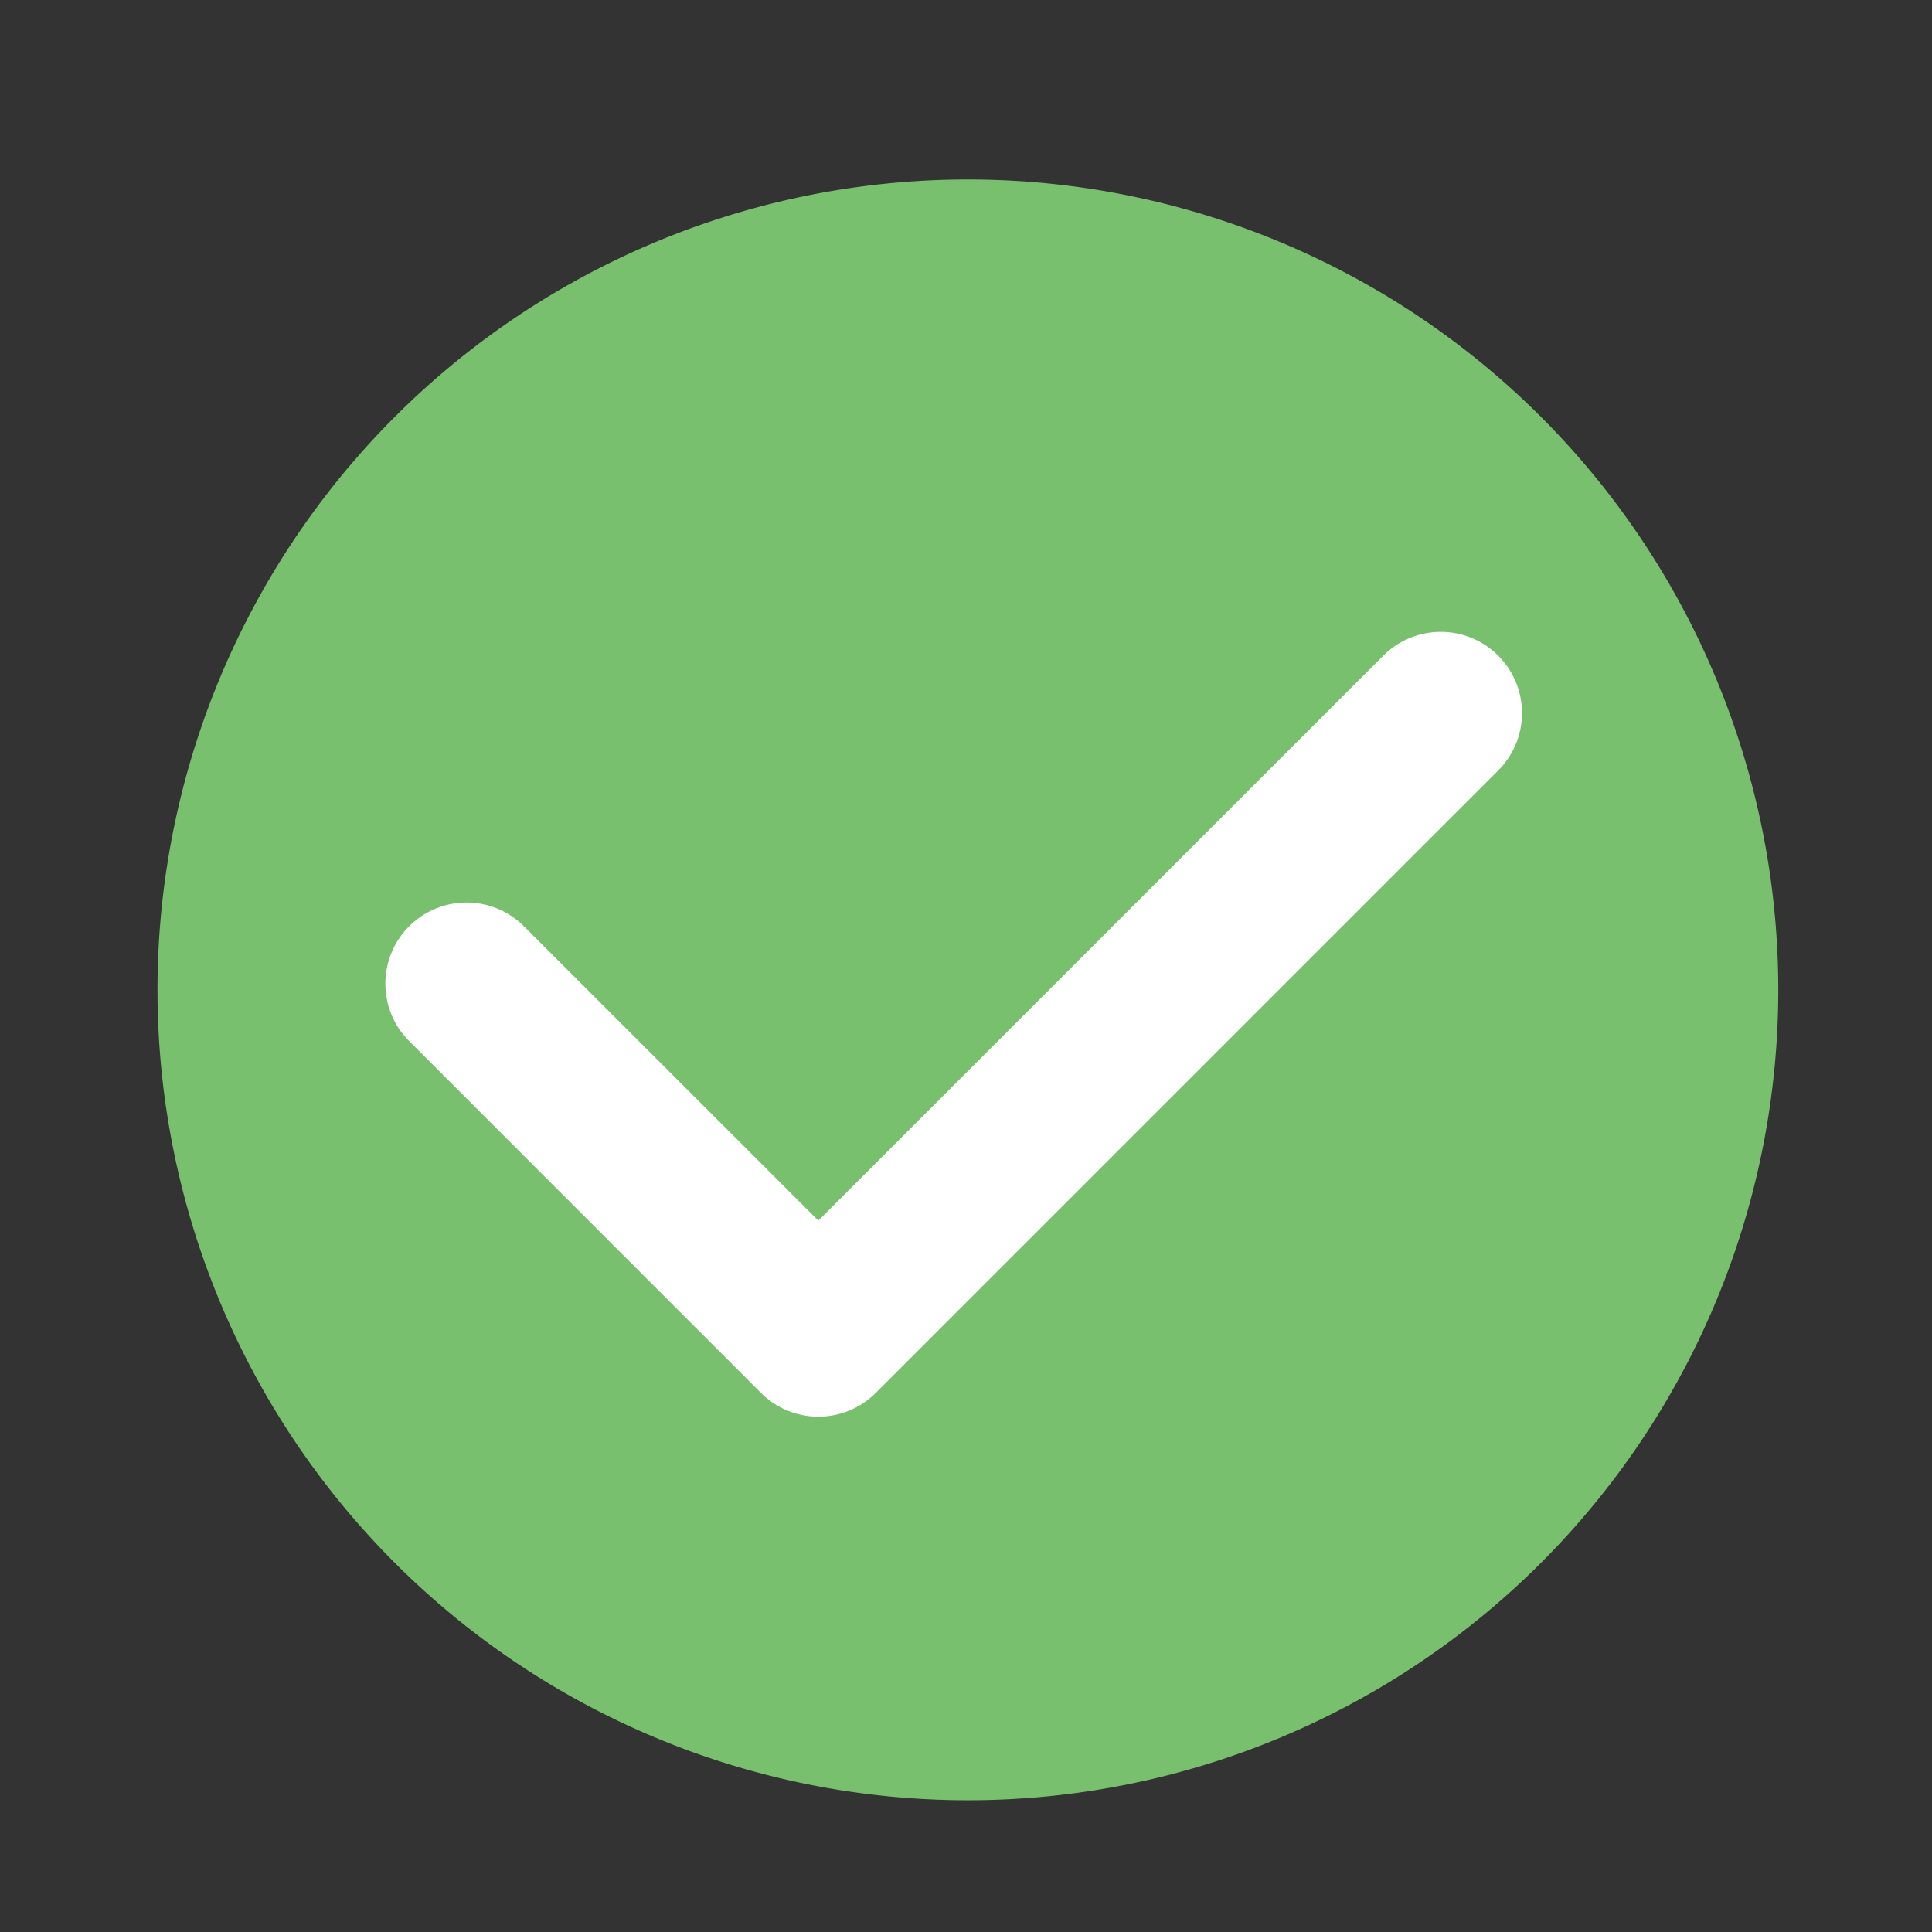
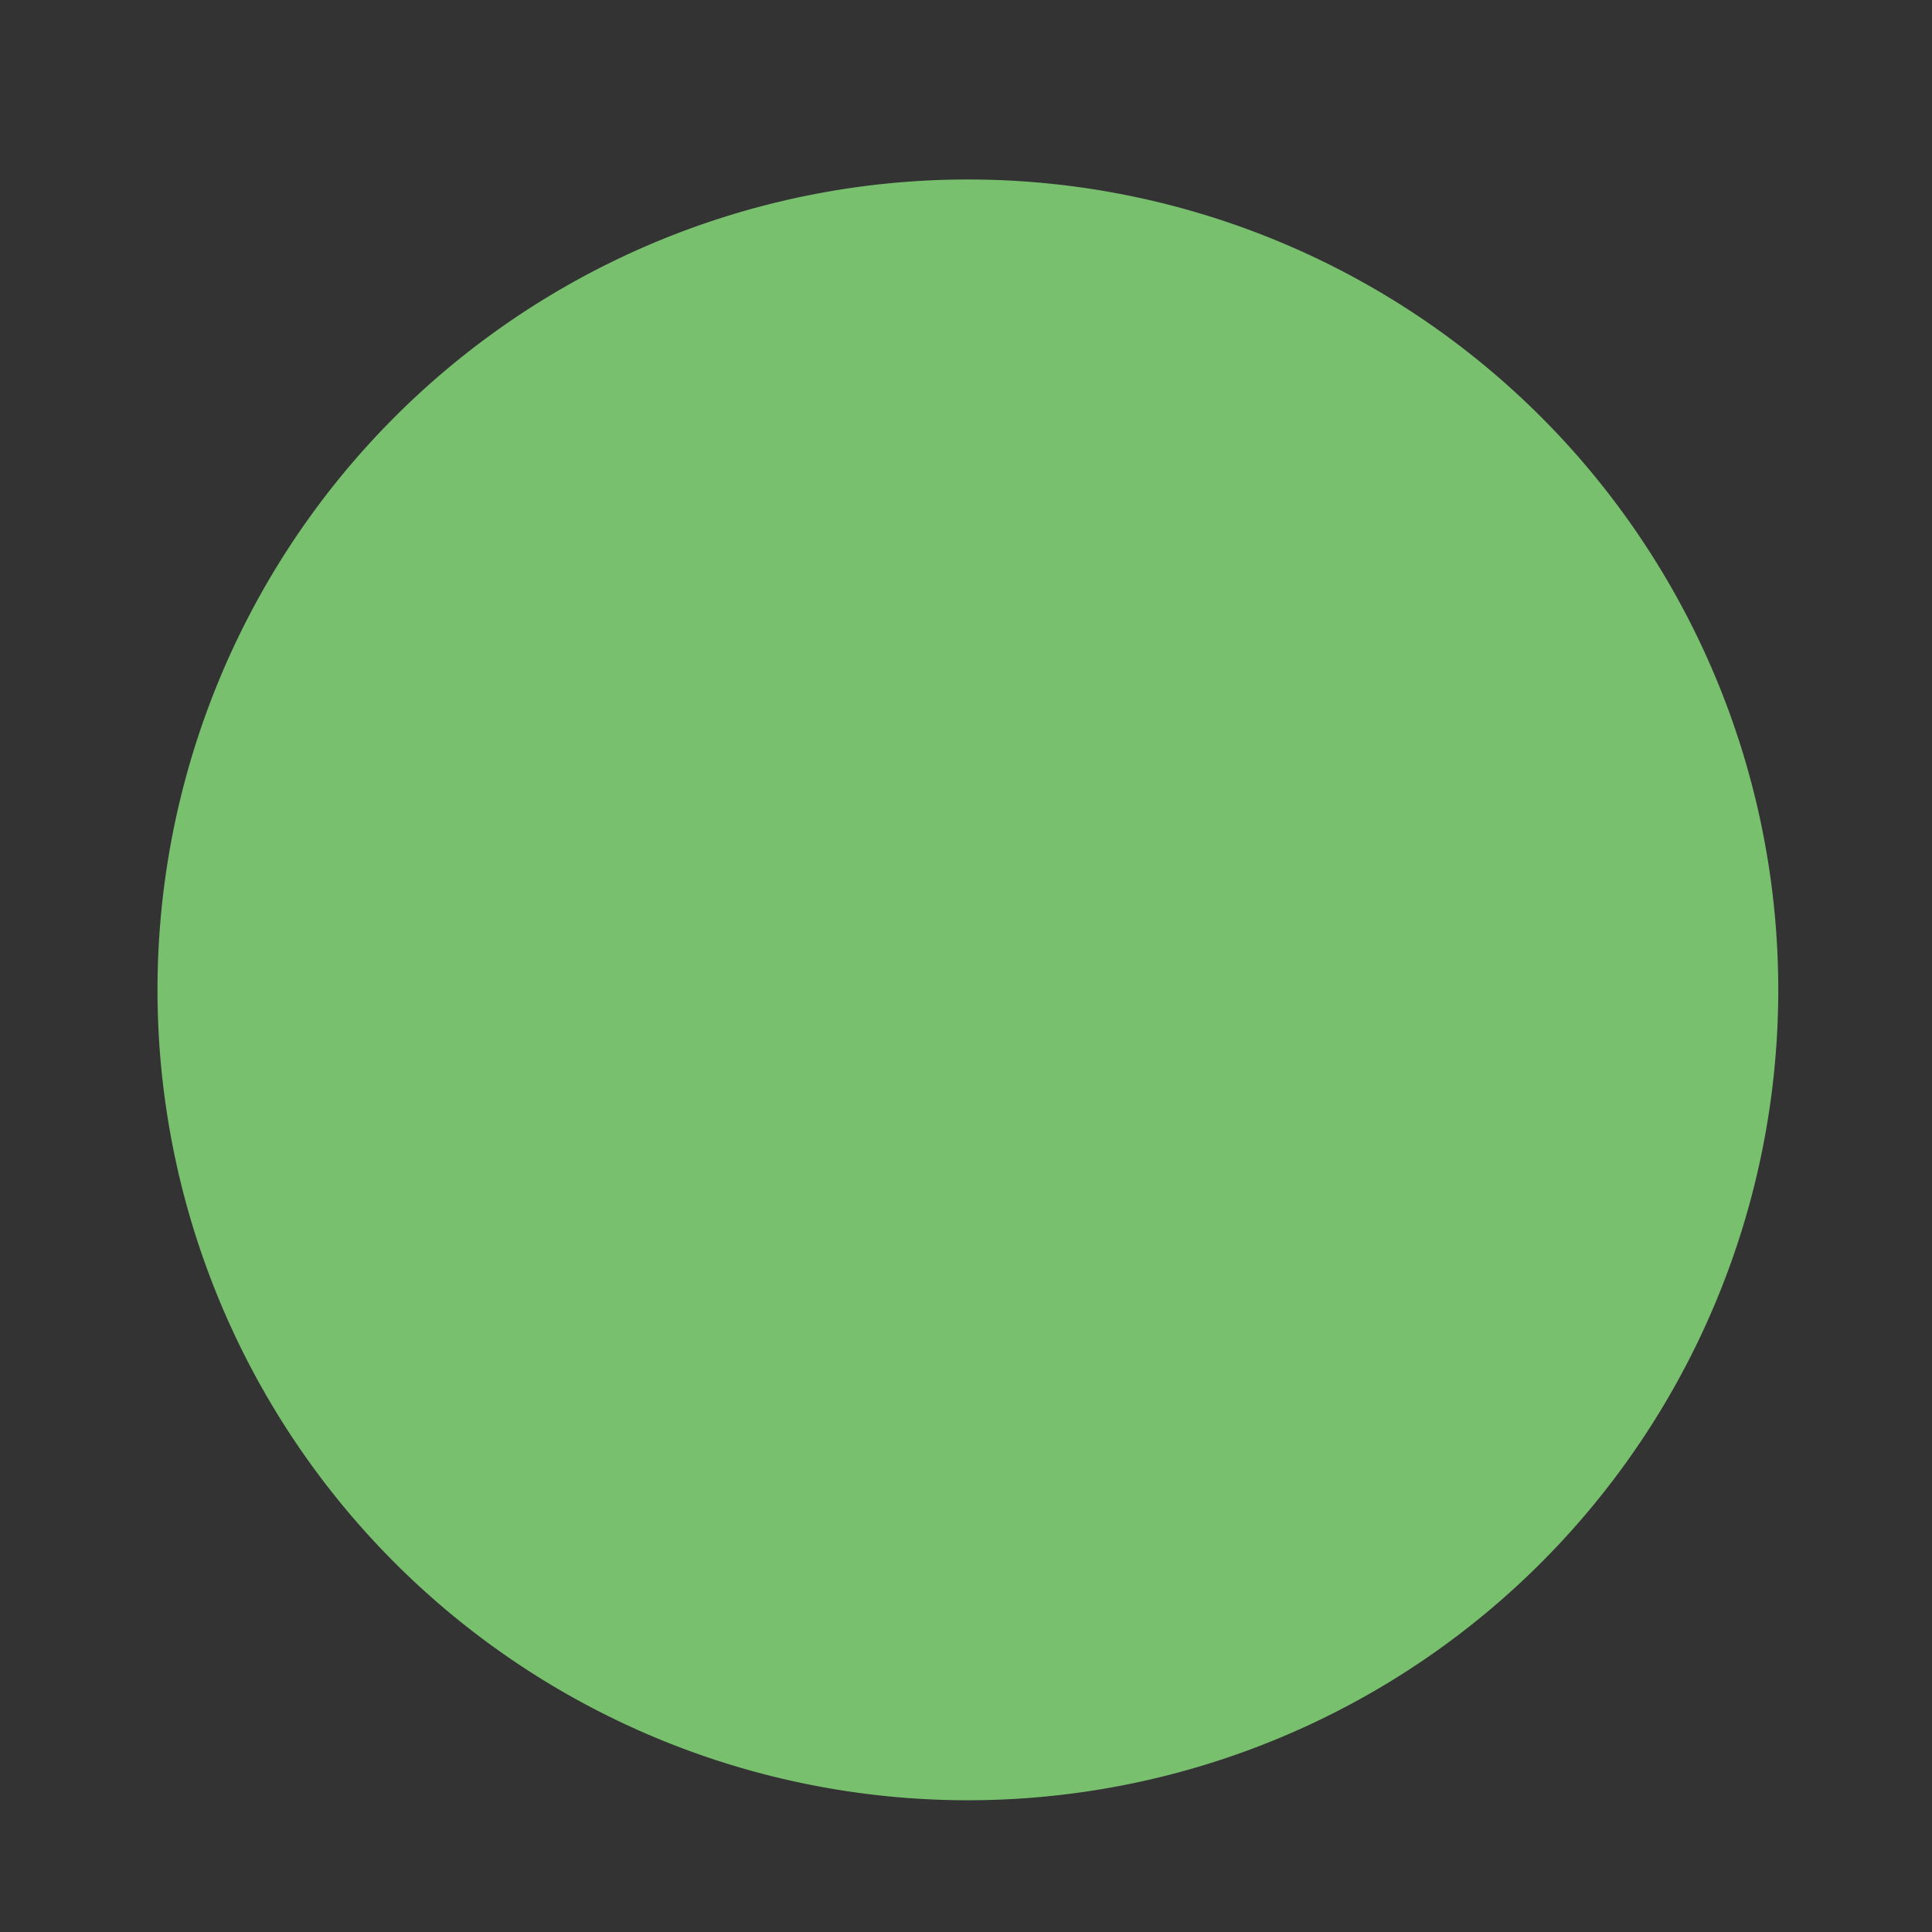
<svg xmlns="http://www.w3.org/2000/svg" t="1589735577593" class="icon" viewBox="0 0 1024 1024" version="1.1" p-id="2722" width="200" height="200">
  <rect x="0" y="0" width="1024" height="1024" fill="#333333" stroke="none" />
  <defs>
    <style type="text/css" />
  </defs>
  <path d="M513 524.652m-429.522 0a429.522 429.522 0 1 0 859.044 0 429.522 429.522 0 1 0-859.044 0Z" fill="#78C06E" p-id="2723" />
-   <path d="M794.07 408.363L464.187 738.246c-7.791 7.791-18.555 12.611-30.443 12.611-11.887 0-22.651-4.82-30.442-12.611L216.874 551.778a42.753 42.753 0 0 1-12.61-30.402c0-23.774 19.278-43.012 43.013-43.012 11.887 0 22.649 4.82 30.442 12.61l156.025 155.985 299.481-299.481c7.791-7.75 18.555-12.57 30.442-12.57 23.736 0 43.013 19.278 43.013 43.013 0.001 11.887-4.819 22.649-12.61 30.442z" fill="#FFFFFF" p-id="2724" />
</svg>